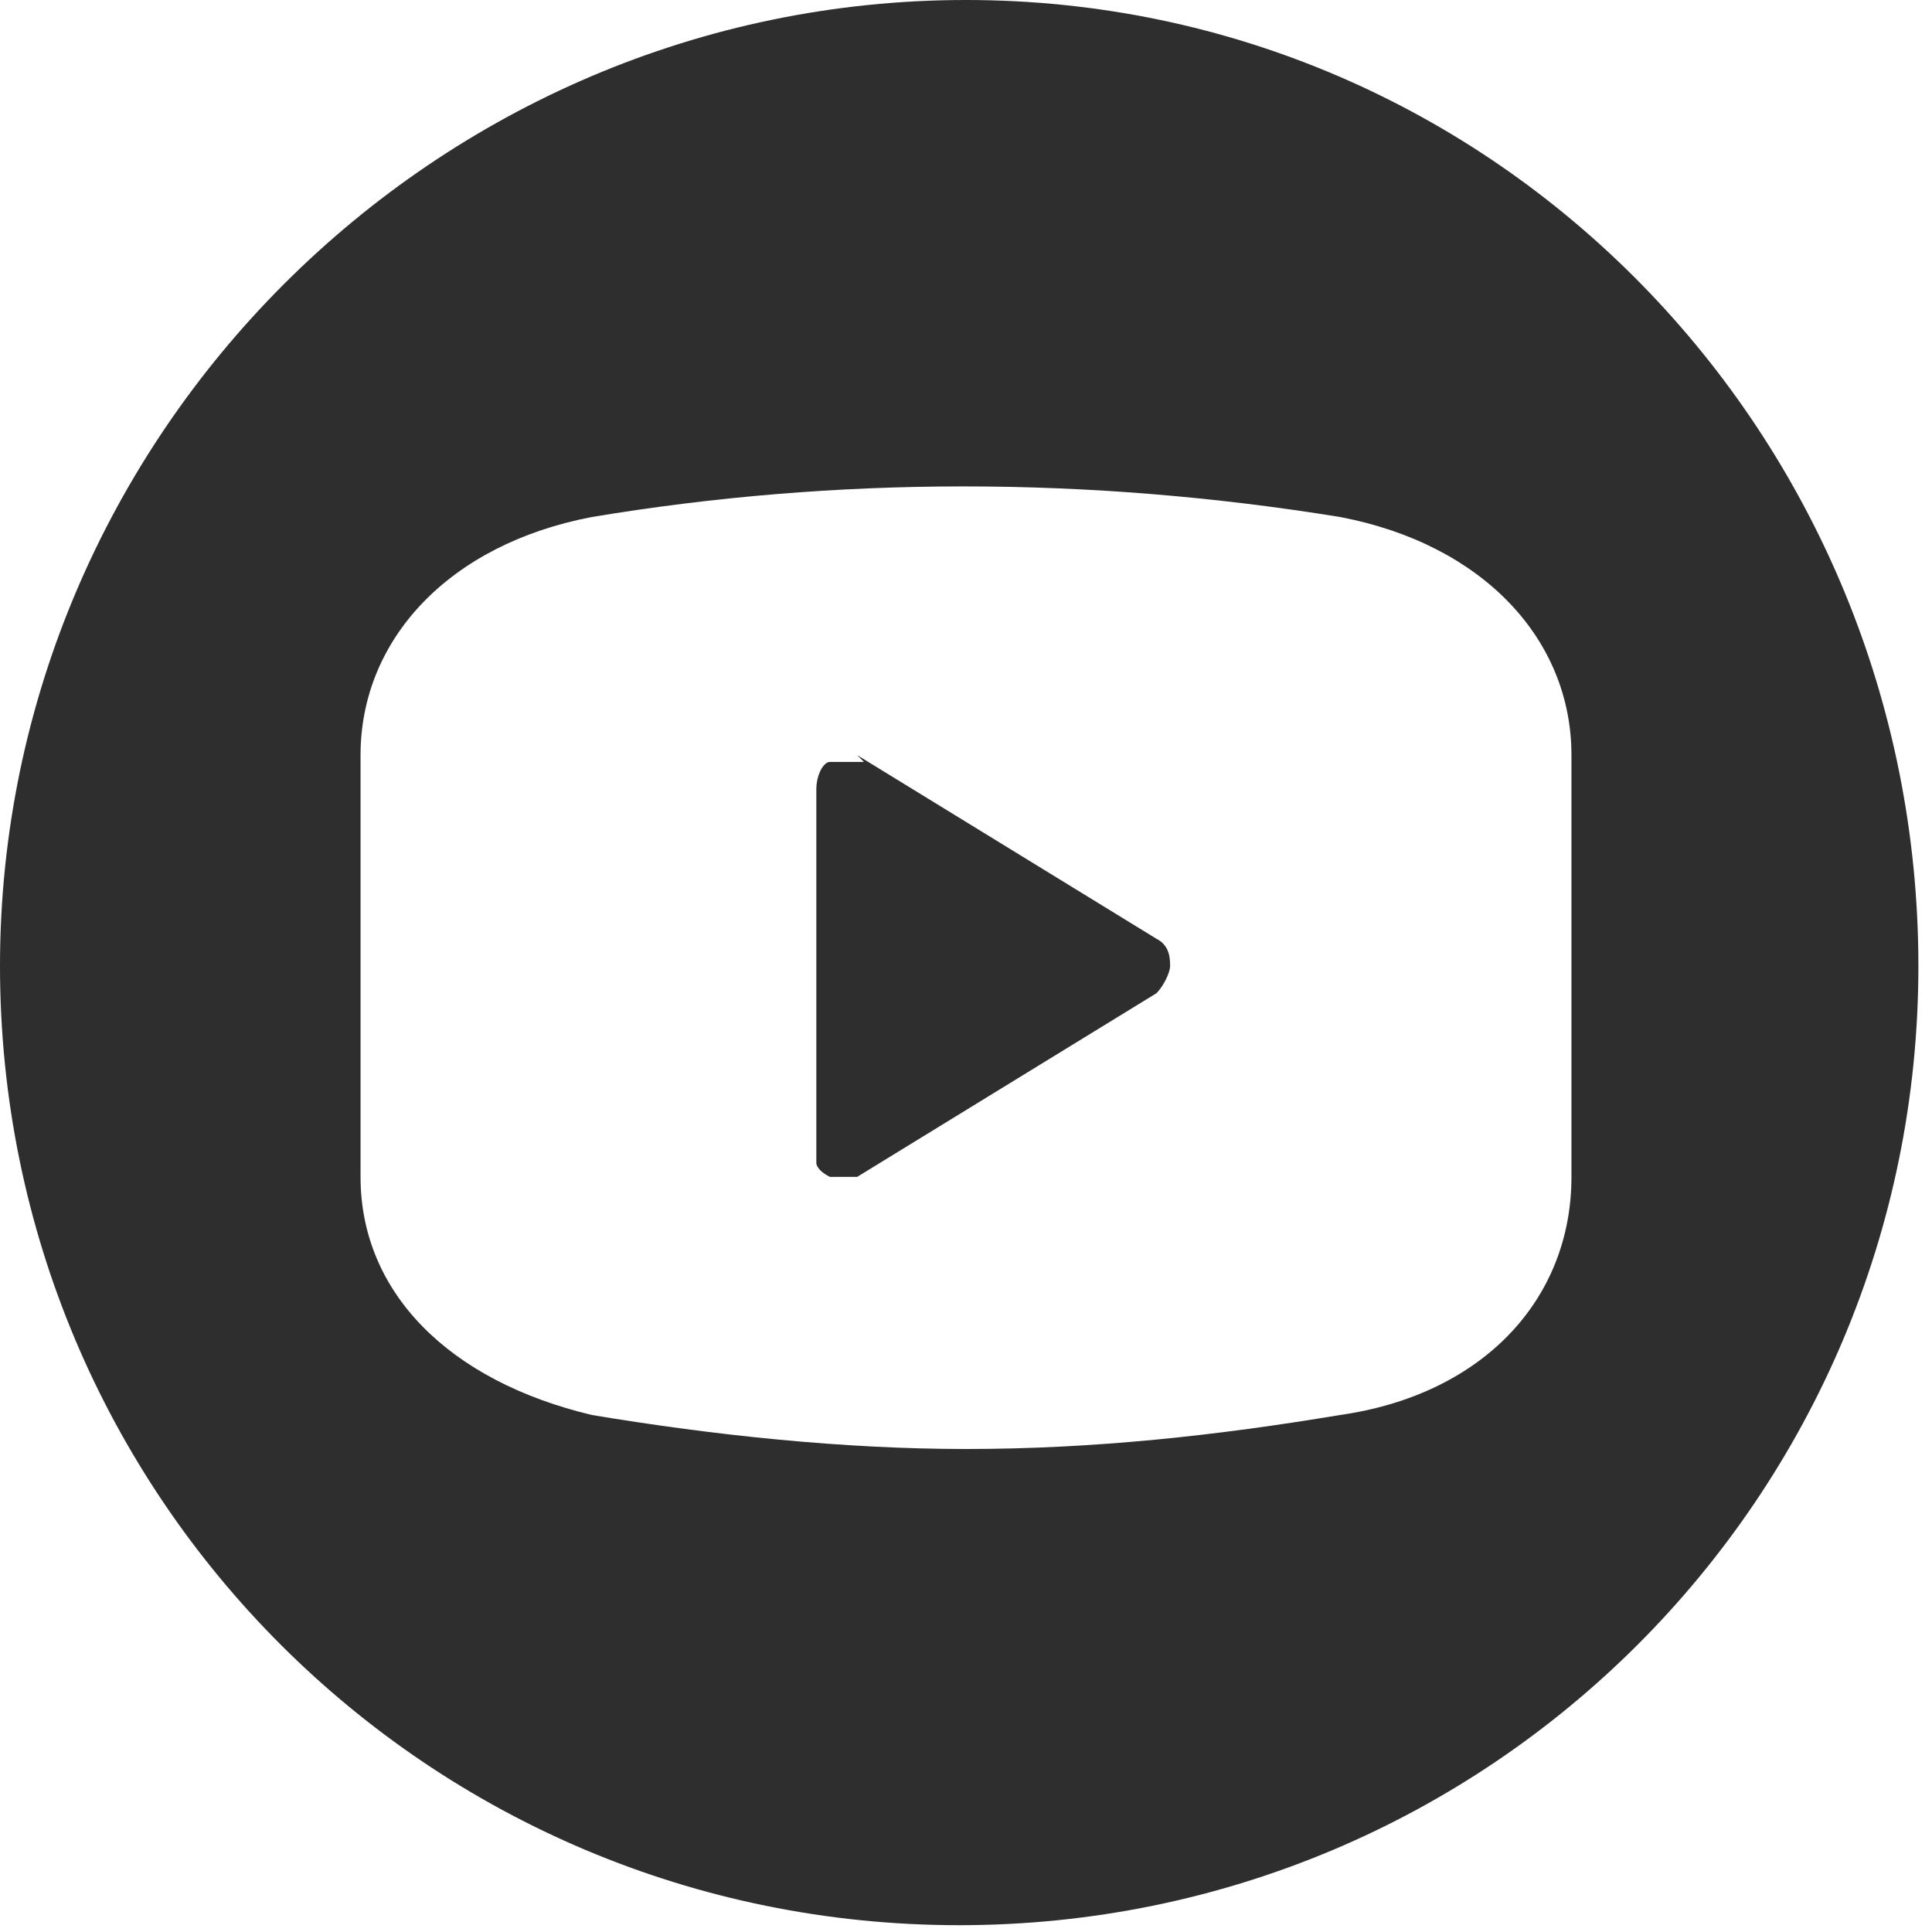
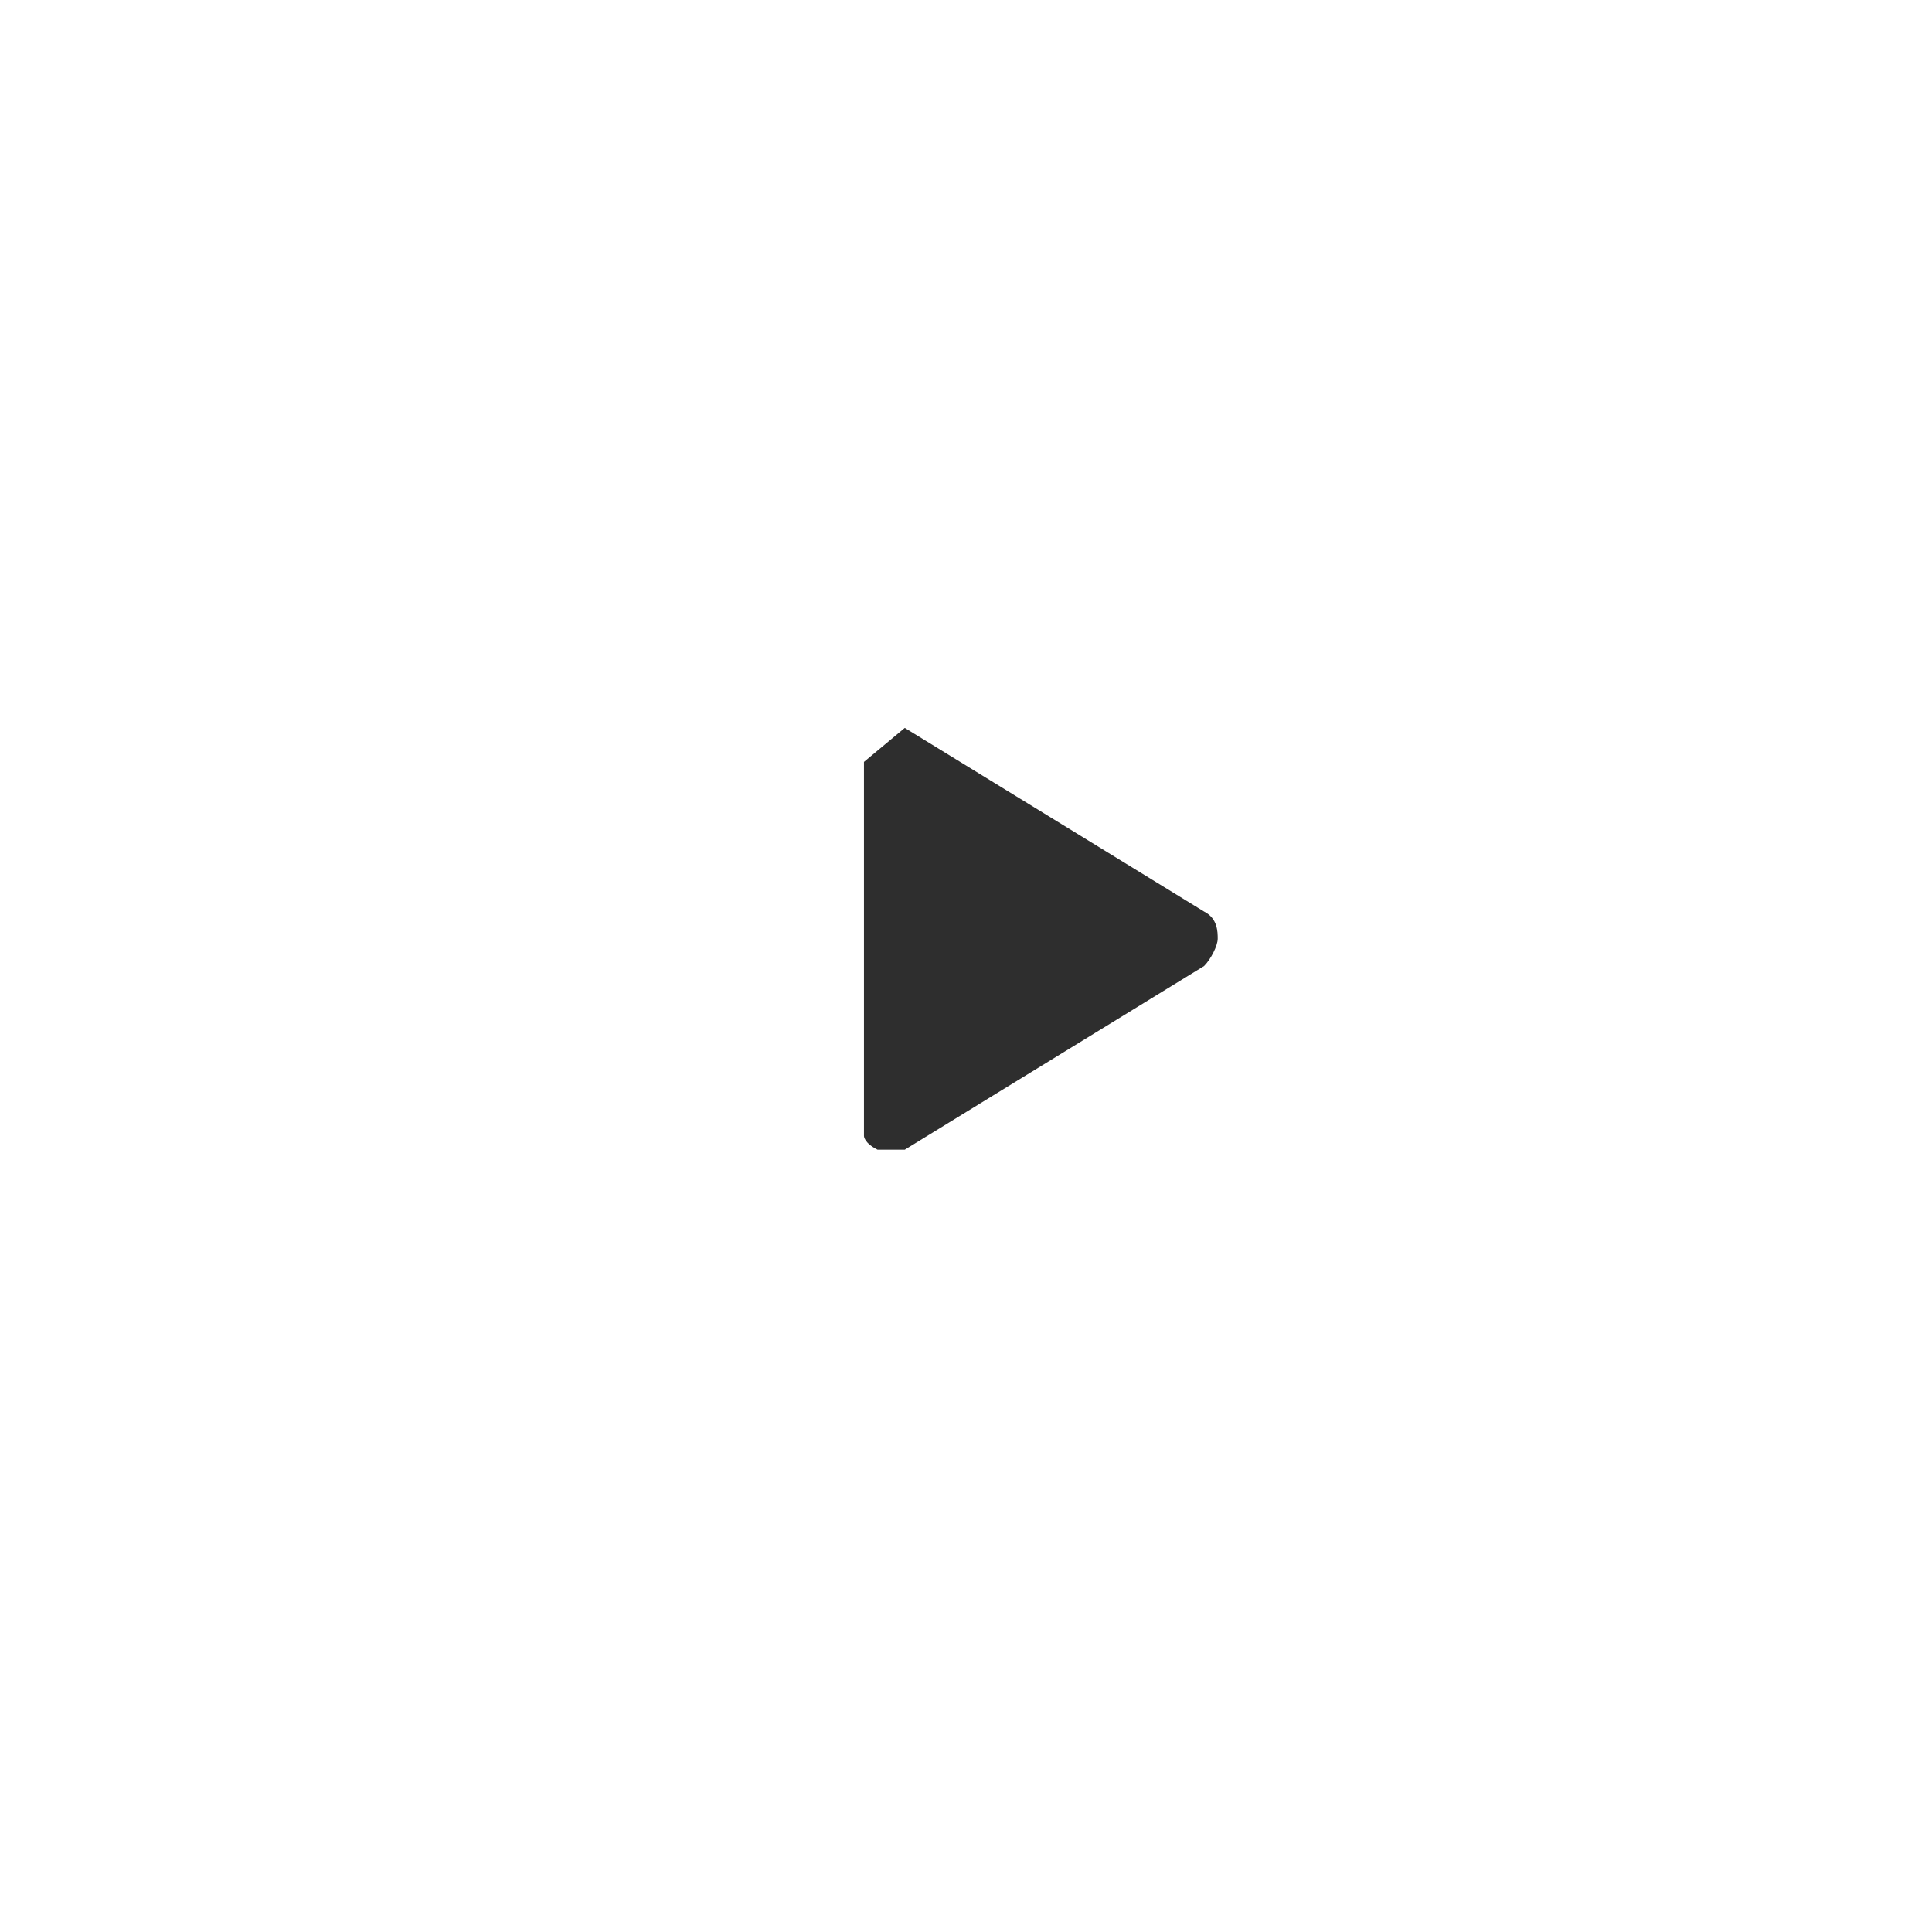
<svg xmlns="http://www.w3.org/2000/svg" version="1.1" viewBox="0 0 28.4 28.4">
  <defs>
    <style>
      .cls-1 {
        fill: #2e2e2e;
      }
    </style>
  </defs>
  <g>
    <g id="Layer_1">
      <g>
-         <path class="cls-1" d="M12.7,11.2c-.1,0-.3,0-.5,0-.1,0-.2.2-.2.4v5.3c0,0,0,.2,0,.2,0,0,0,.1.2.2,0,0,.1,0,.2,0,0,0,.2,0,.2,0l4.4-2.7h0c.1-.1.2-.3.2-.4s0-.3-.2-.4l-4.4-2.7Z" />
-         <path class="cls-1" d="M14.2,0C6.4,0,0,6.4,0,14.2s6.3,14.1,14.1,14.1,14.1-6.3,14.1-14.1S22,0,14.2,0ZM23.1,17.3c0,1.8-1.3,3.2-3.4,3.5-1.8.3-3.6.5-5.5.5-1.8,0-3.7-.2-5.5-.5-2.1-.5-3.4-1.8-3.4-3.5v-6.2c0-1.7,1.3-3.1,3.4-3.5,3.6-.6,7.3-.6,11,0,2.1.4,3.4,1.8,3.4,3.5v6.2Z" />
+         <path class="cls-1" d="M12.7,11.2v5.3c0,0,0,.2,0,.2,0,0,0,.1.2.2,0,0,.1,0,.2,0,0,0,.2,0,.2,0l4.4-2.7h0c.1-.1.2-.3.2-.4s0-.3-.2-.4l-4.4-2.7Z" />
      </g>
    </g>
  </g>
</svg>